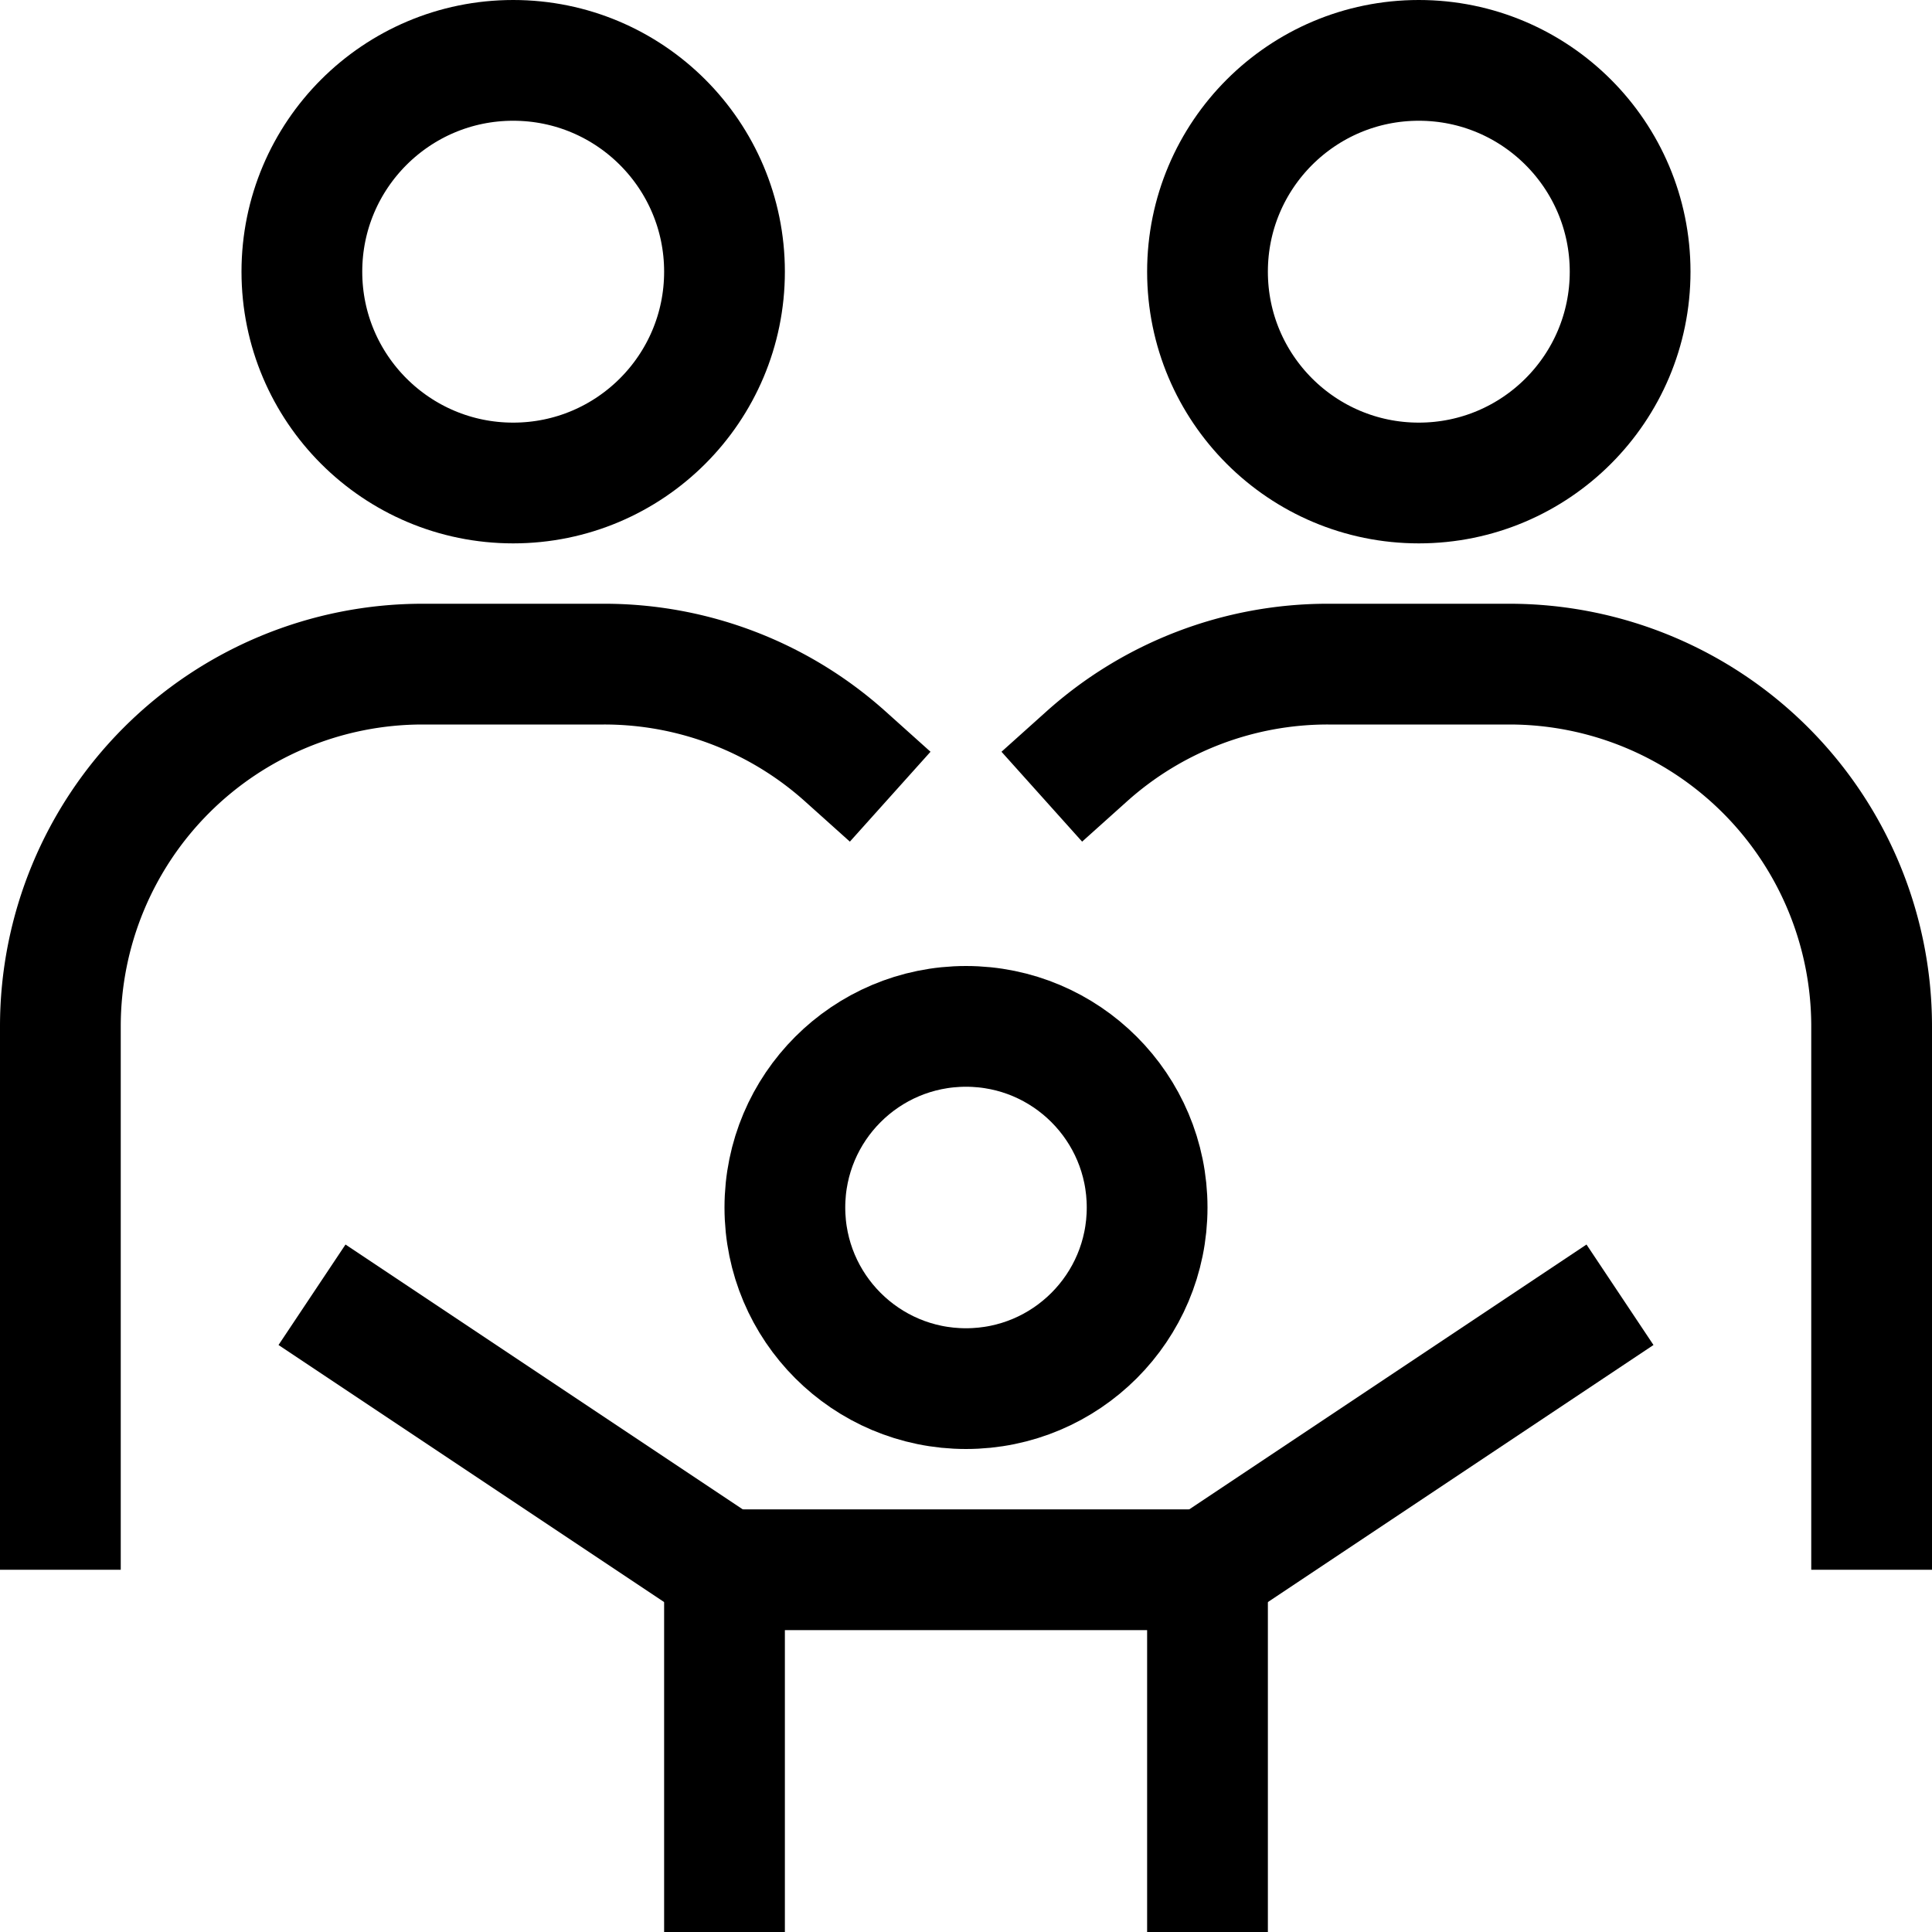
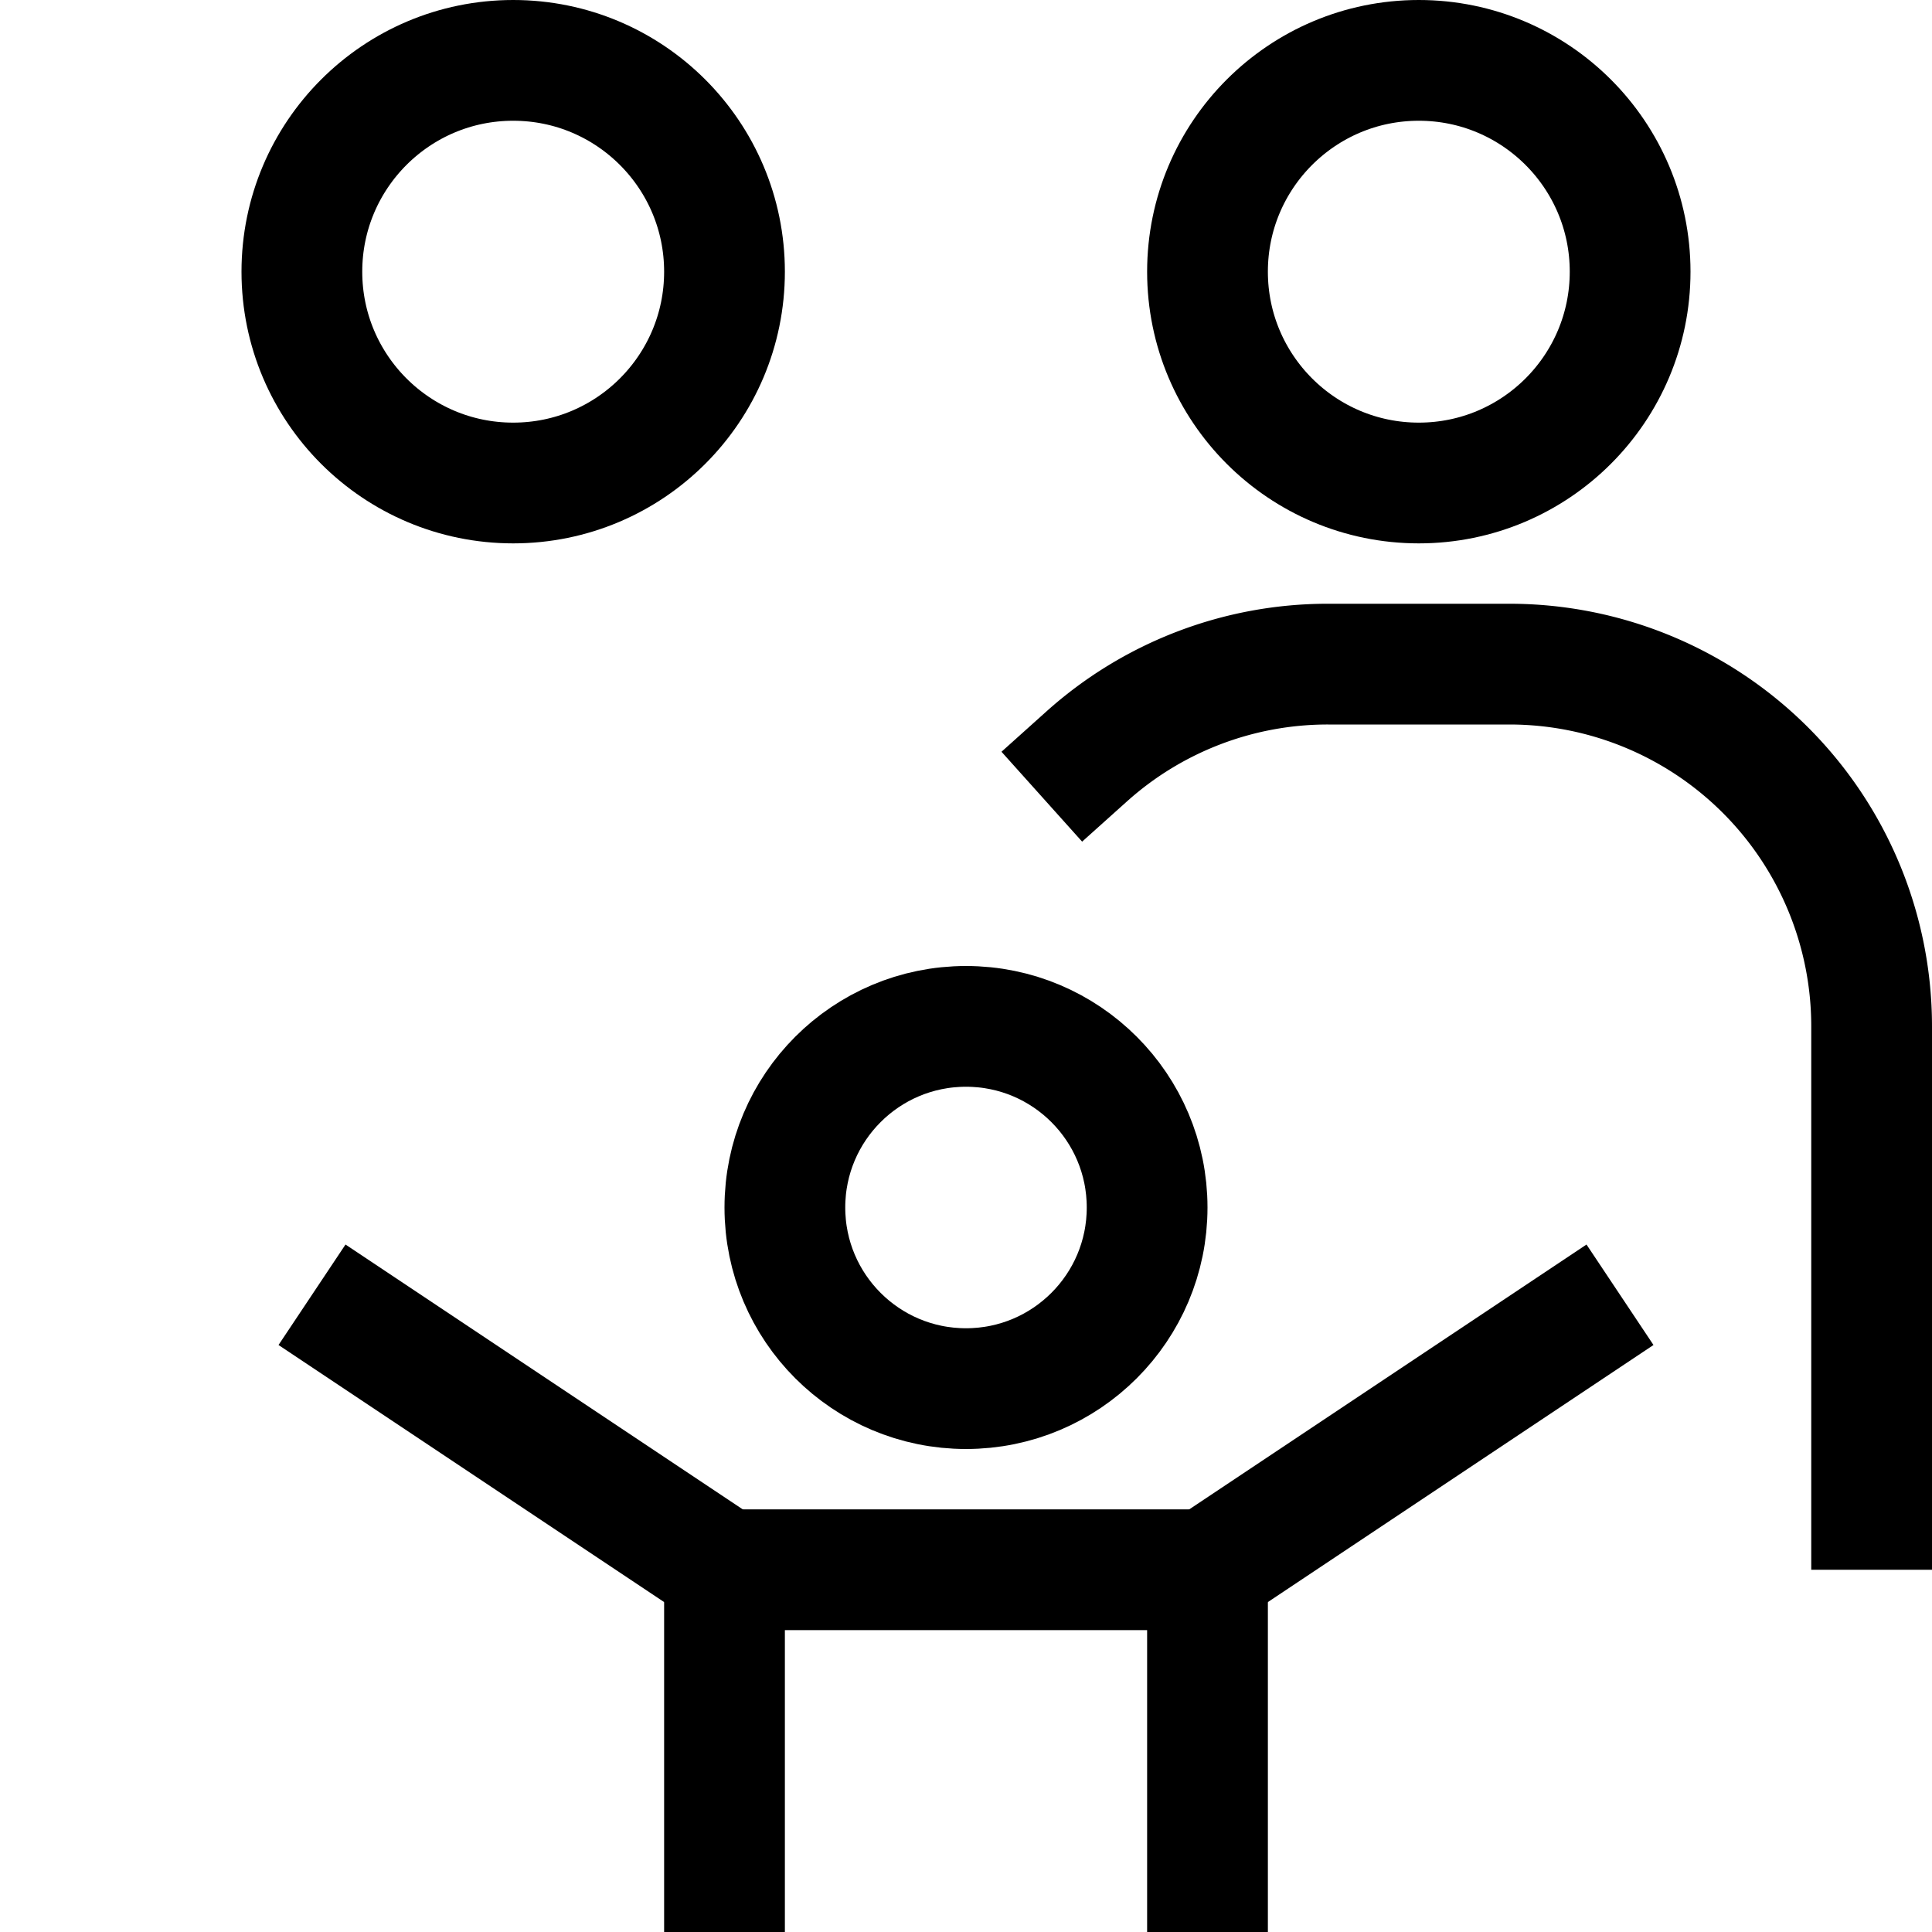
<svg xmlns="http://www.w3.org/2000/svg" x="0px" y="0px" width="32px" height="32px" viewBox="0 0 32 32">
  <g stroke-width="2" transform="translate(0, 0)">
    <circle cx="16" cy="20" r="3" fill="none" stroke="#000000" stroke-linecap="square" stroke-miterlimit="10" stroke-width="2" data-color="color-2" stroke-linejoin="miter" />
    <circle cx="8.5" cy="4.5" r="3.5" fill="none" stroke="#000000" stroke-linecap="square" stroke-miterlimit="10" stroke-width="2" stroke-linejoin="miter" />
    <polyline points="12 31 12 26 20 26 20 31" fill="none" stroke="#000000" stroke-linecap="square" stroke-miterlimit="10" stroke-width="2" data-color="color-2" stroke-linejoin="miter" />
    <line x1="6" y1="22" x2="12" y2="26" fill="none" stroke="#000000" stroke-linecap="square" stroke-miterlimit="10" stroke-width="2" data-color="color-2" stroke-linejoin="miter" />
    <line x1="26" y1="22" x2="20" y2="26" fill="none" stroke="#000000" stroke-linecap="square" stroke-miterlimit="10" stroke-width="2" data-color="color-2" stroke-linejoin="miter" />
-     <path d="M1,25V17a6,6,0,0,1,6-6h3a5.977,5.977,0,0,1,4,1.528" fill="none" stroke="#000000" stroke-linecap="square" stroke-miterlimit="10" stroke-width="2" stroke-linejoin="miter" />
    <circle cx="23.5" cy="4.5" r="3.5" fill="none" stroke="#000000" stroke-linecap="square" stroke-miterlimit="10" stroke-width="2" stroke-linejoin="miter" />
    <path d="M31,25V17a6,6,0,0,0-6-6H22a5.977,5.977,0,0,0-4,1.528" fill="none" stroke="#000000" stroke-linecap="square" stroke-miterlimit="10" stroke-width="2" stroke-linejoin="miter" />
  </g>
</svg>